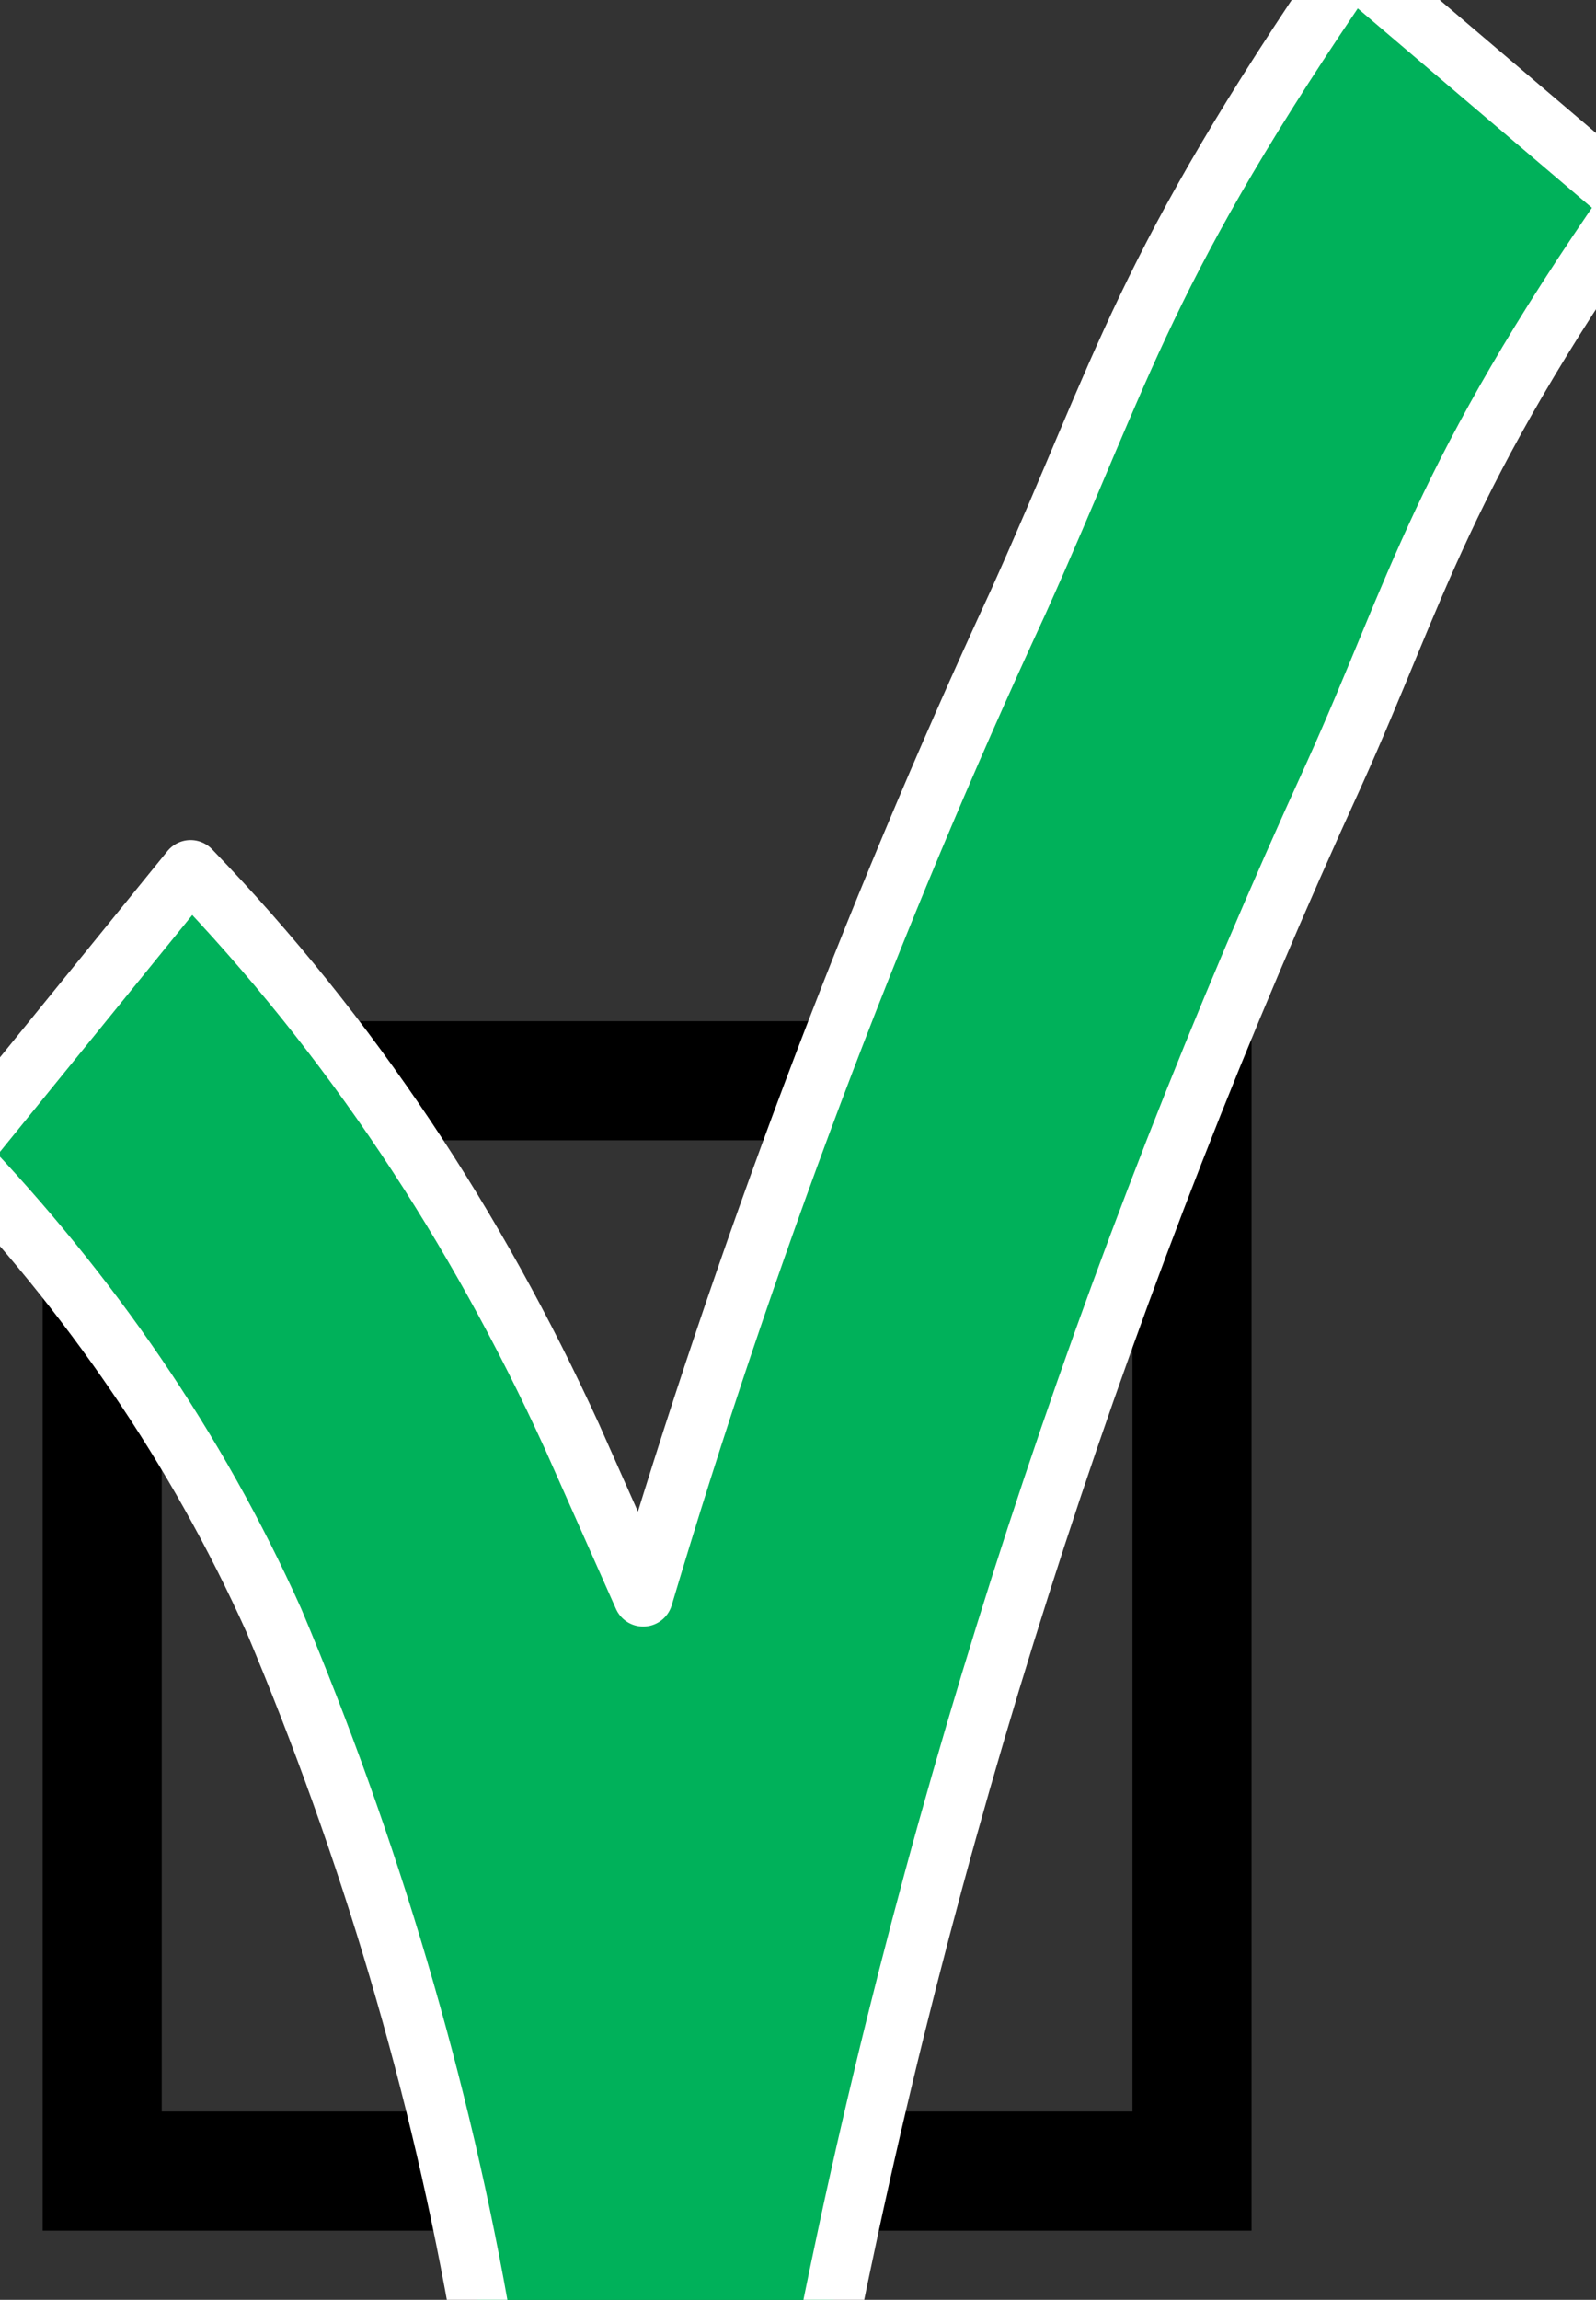
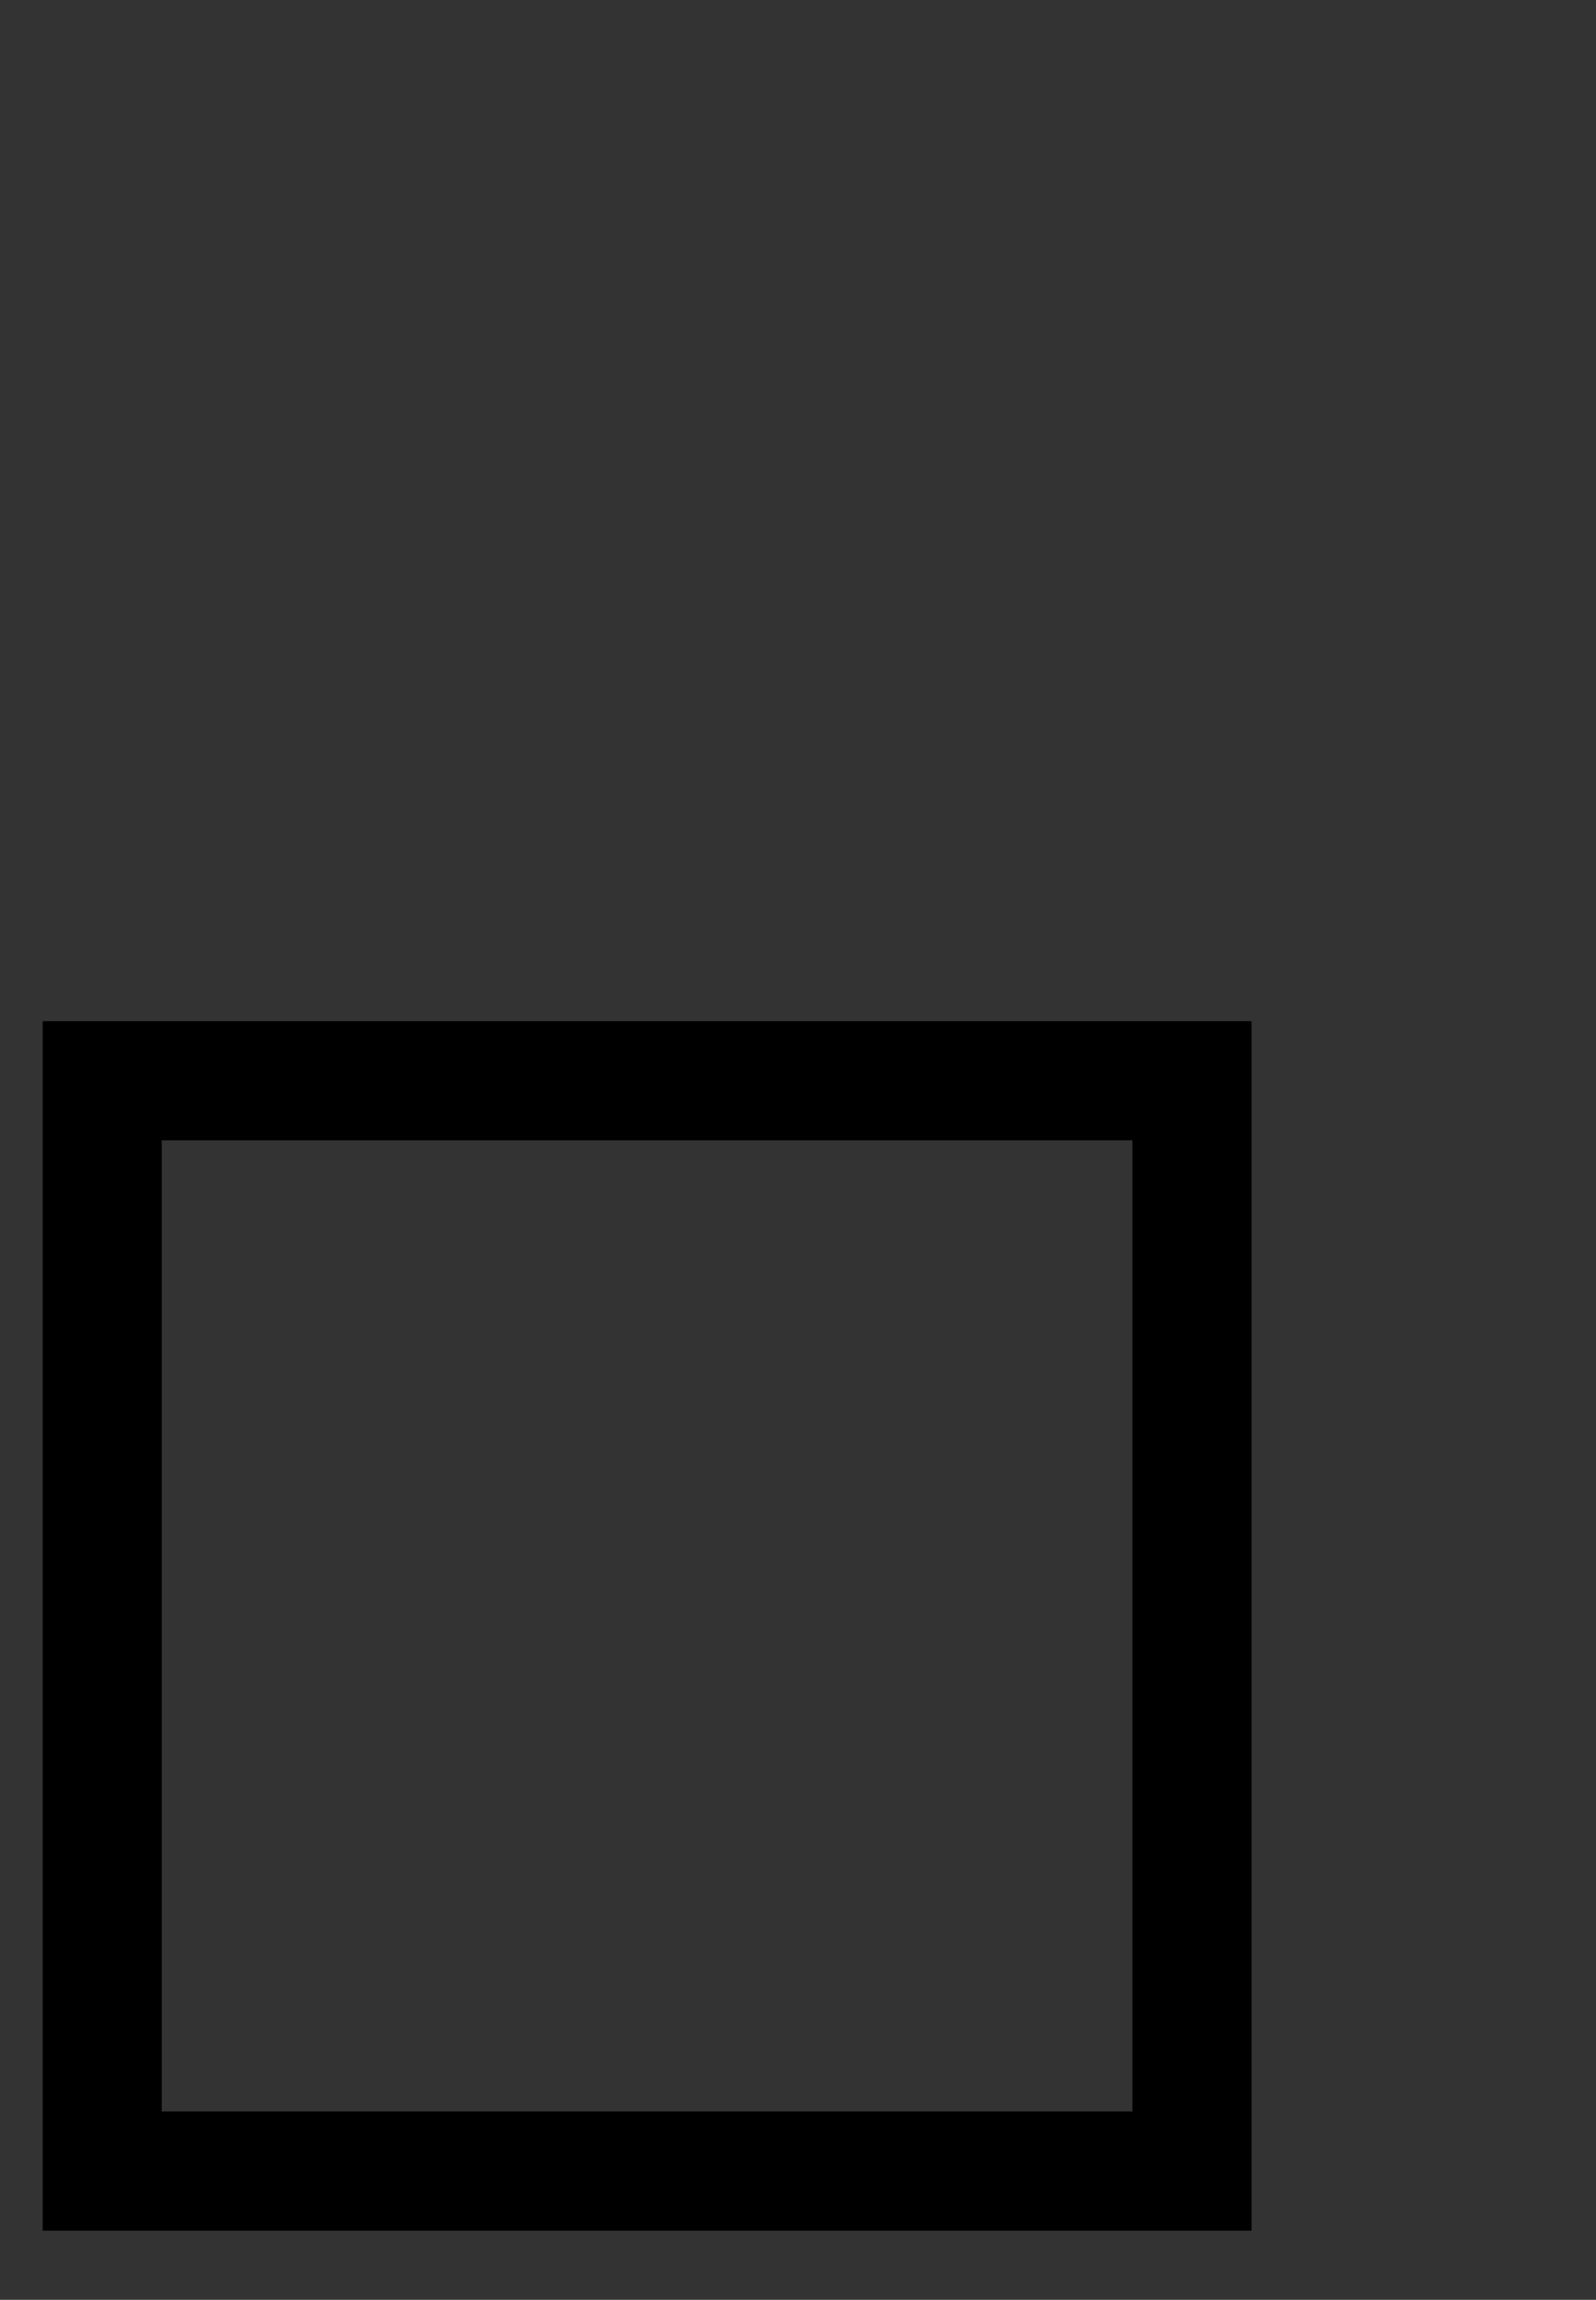
<svg xmlns="http://www.w3.org/2000/svg" version="1.1" id="Warstwa_1" x="0px" y="0px" viewBox="0 0 26.8 38.6" style="enable-background:new 0 0 26.8 38.6;" xml:space="preserve">
  <rect x="0" y="0" width="26.8" height="38.6" fill="#333333" stroke="none" />
  <style type="text/css">
	.st0{fill:none;}
	.st1{fill:#00B15A;}
	.st2{fill:#00B15A;stroke:#FFFFFF;stroke-linecap:round;stroke-linejoin:round;}
</style>
  <g id="checked" transform="translate(-329 -1152.288)">
    <g id="Path_8180" transform="translate(331.016 1170.827)">
-       <path class="st0" d="M-1.3-1.4H19v20.3H-1.3V-1.4z" />
      <path d="M0.7,0.6v16.3H17V0.6H0.7 M-1.3-1.4H19v20.3H-1.3V-1.4z" />
    </g>
    <g>
      <g id="Group_19248" transform="translate(329 1152.288)">
-         <path id="Path_8178" class="st1" d="M8.1,39.1C7.4,35,6.2,31,4.6,27.2c-1.3-2.9-3.1-5.5-5.3-7.8l3.9-4.8c2.7,2.8,4.8,6,6.4,9.5     c0.4,0.9,0.8,1.8,1.2,2.7c1.7-5.7,3.8-11.3,6.3-16.7c2.6-5.6,3.5-7.4,5.6-10.7l4.7,4c-1.9,3-2.6,4.5-5.1,9.7     c-3.8,8.3-6.7,17.1-8.5,26.1L8.1,39.1z" />
-         <path id="Path_8179" class="st2" d="M8.1,39.1C7.4,35,6.2,31,4.6,27.2c-1.3-2.9-3.1-5.5-5.3-7.8l3.9-4.8c2.7,2.8,4.8,6,6.4,9.5     c0.4,0.9,0.8,1.8,1.2,2.7c1.7-5.7,3.8-11.3,6.3-16.7c1.8-4,2.1-5.6,5.6-10.7l4.7,4C24.2,8,23.8,9.9,22.4,13     c-3.8,8.3-6.7,17.1-8.5,26.1L8.1,39.1z" />
-       </g>
+         </g>
    </g>
  </g>
</svg>